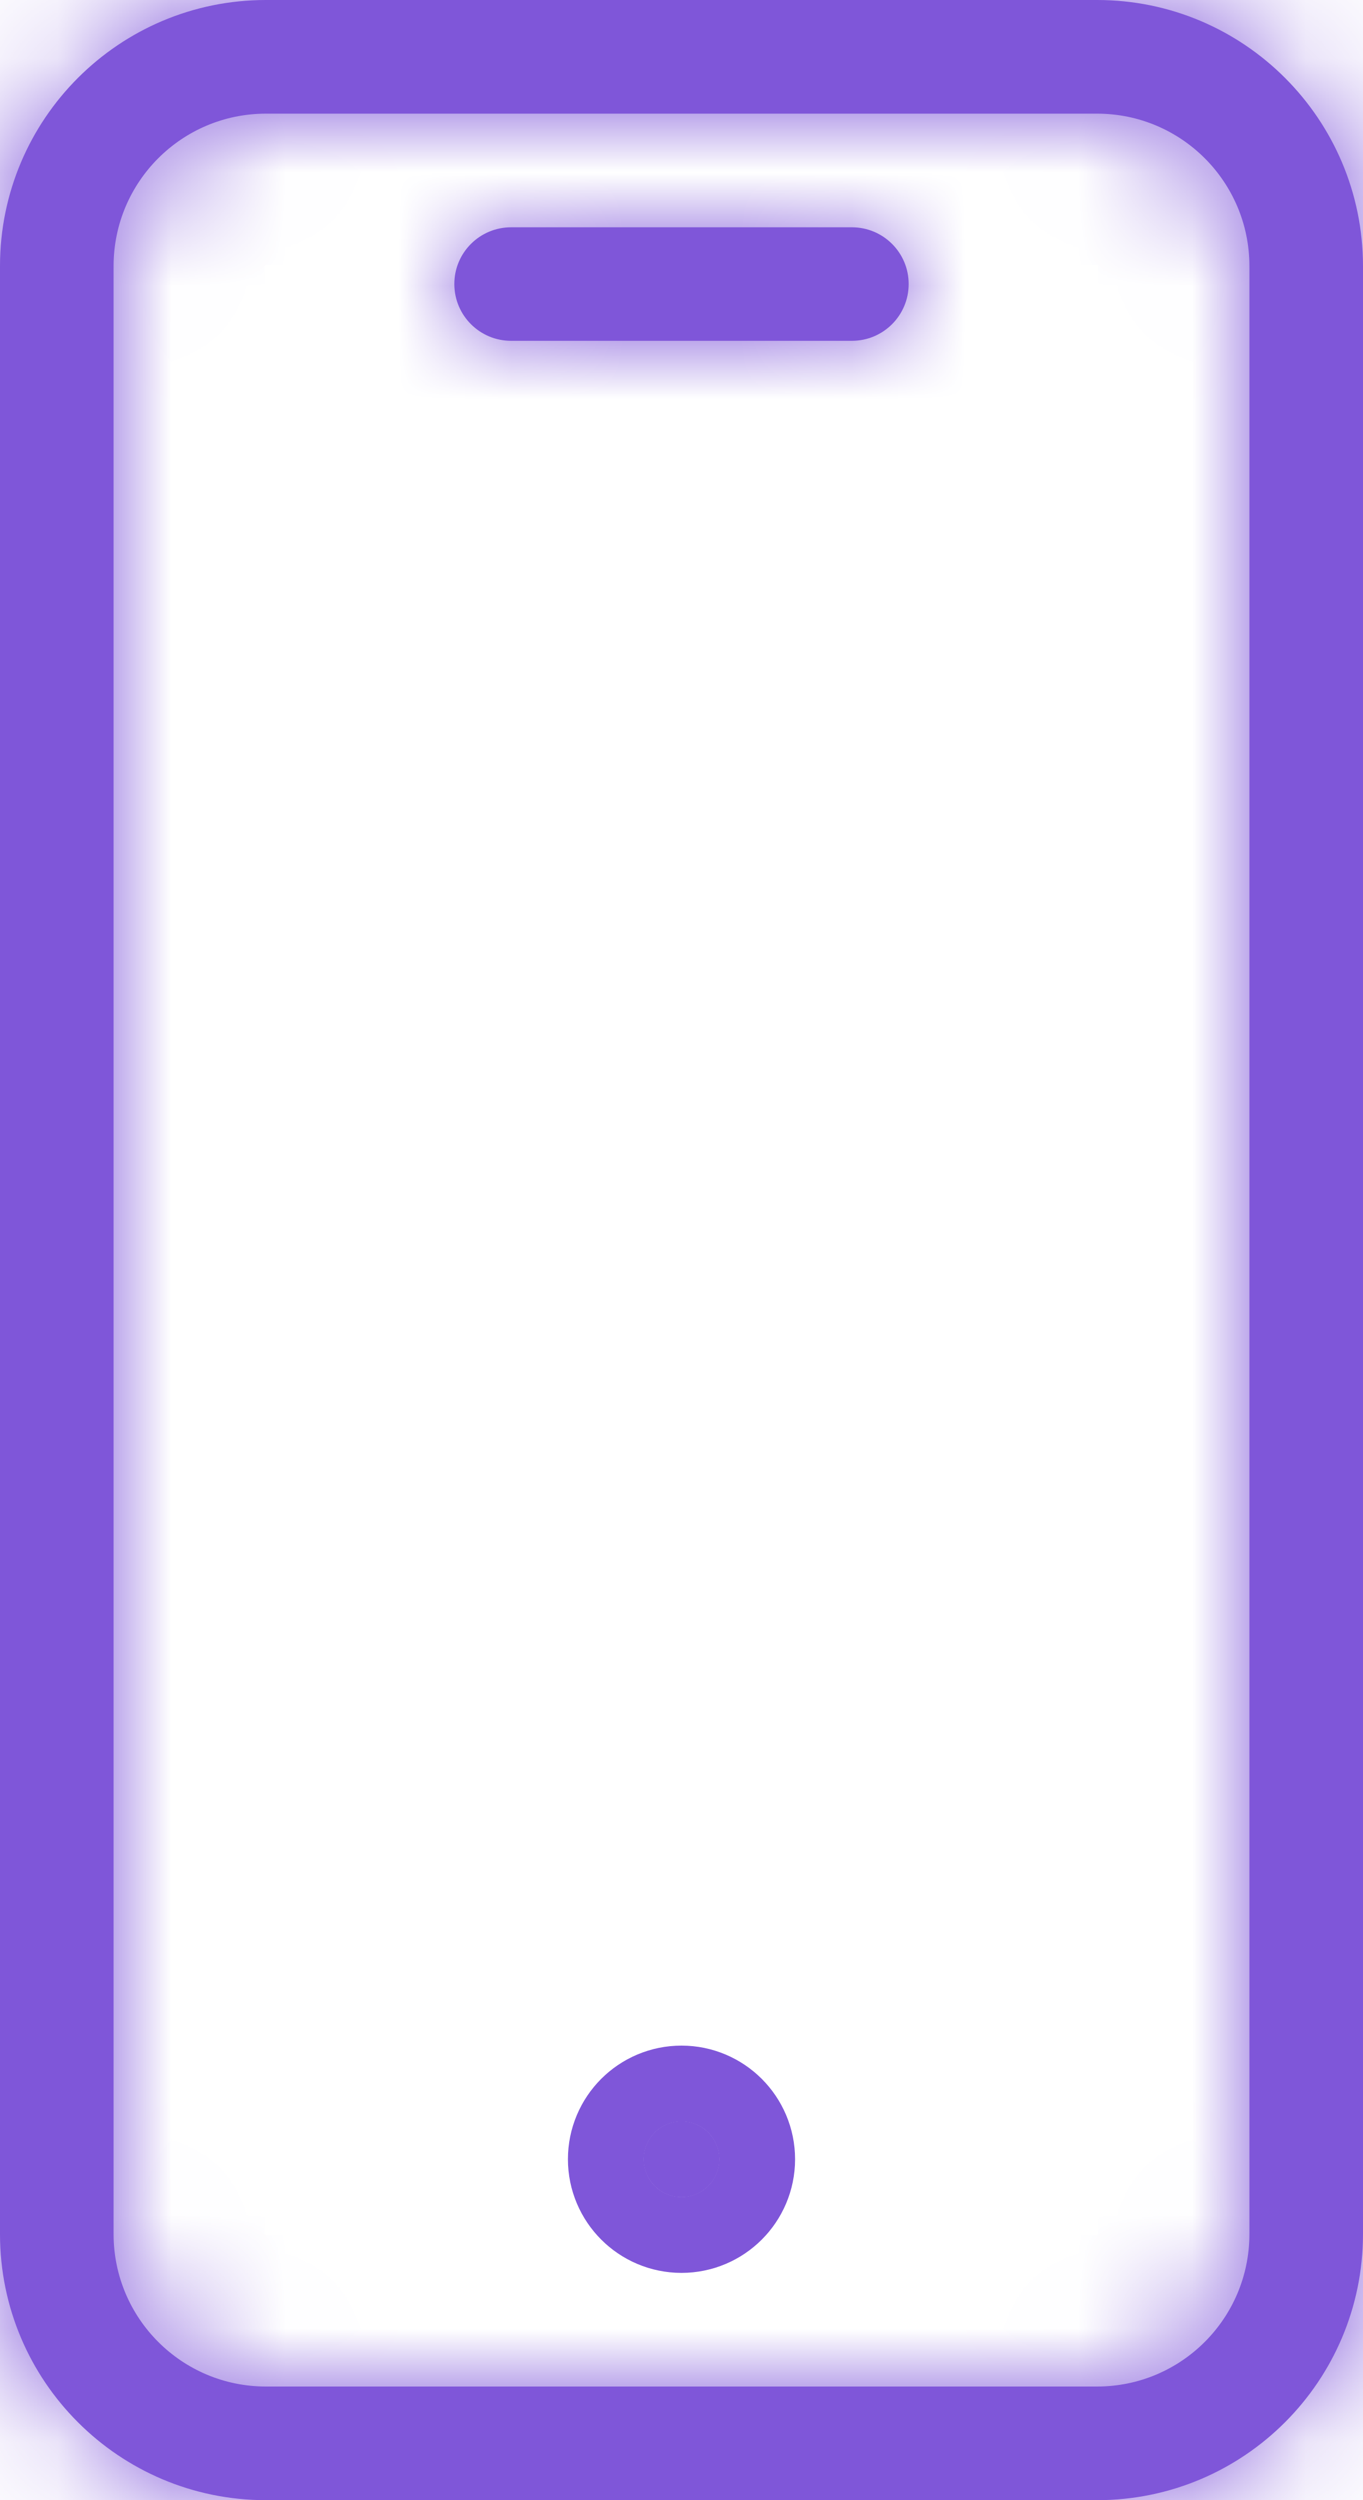
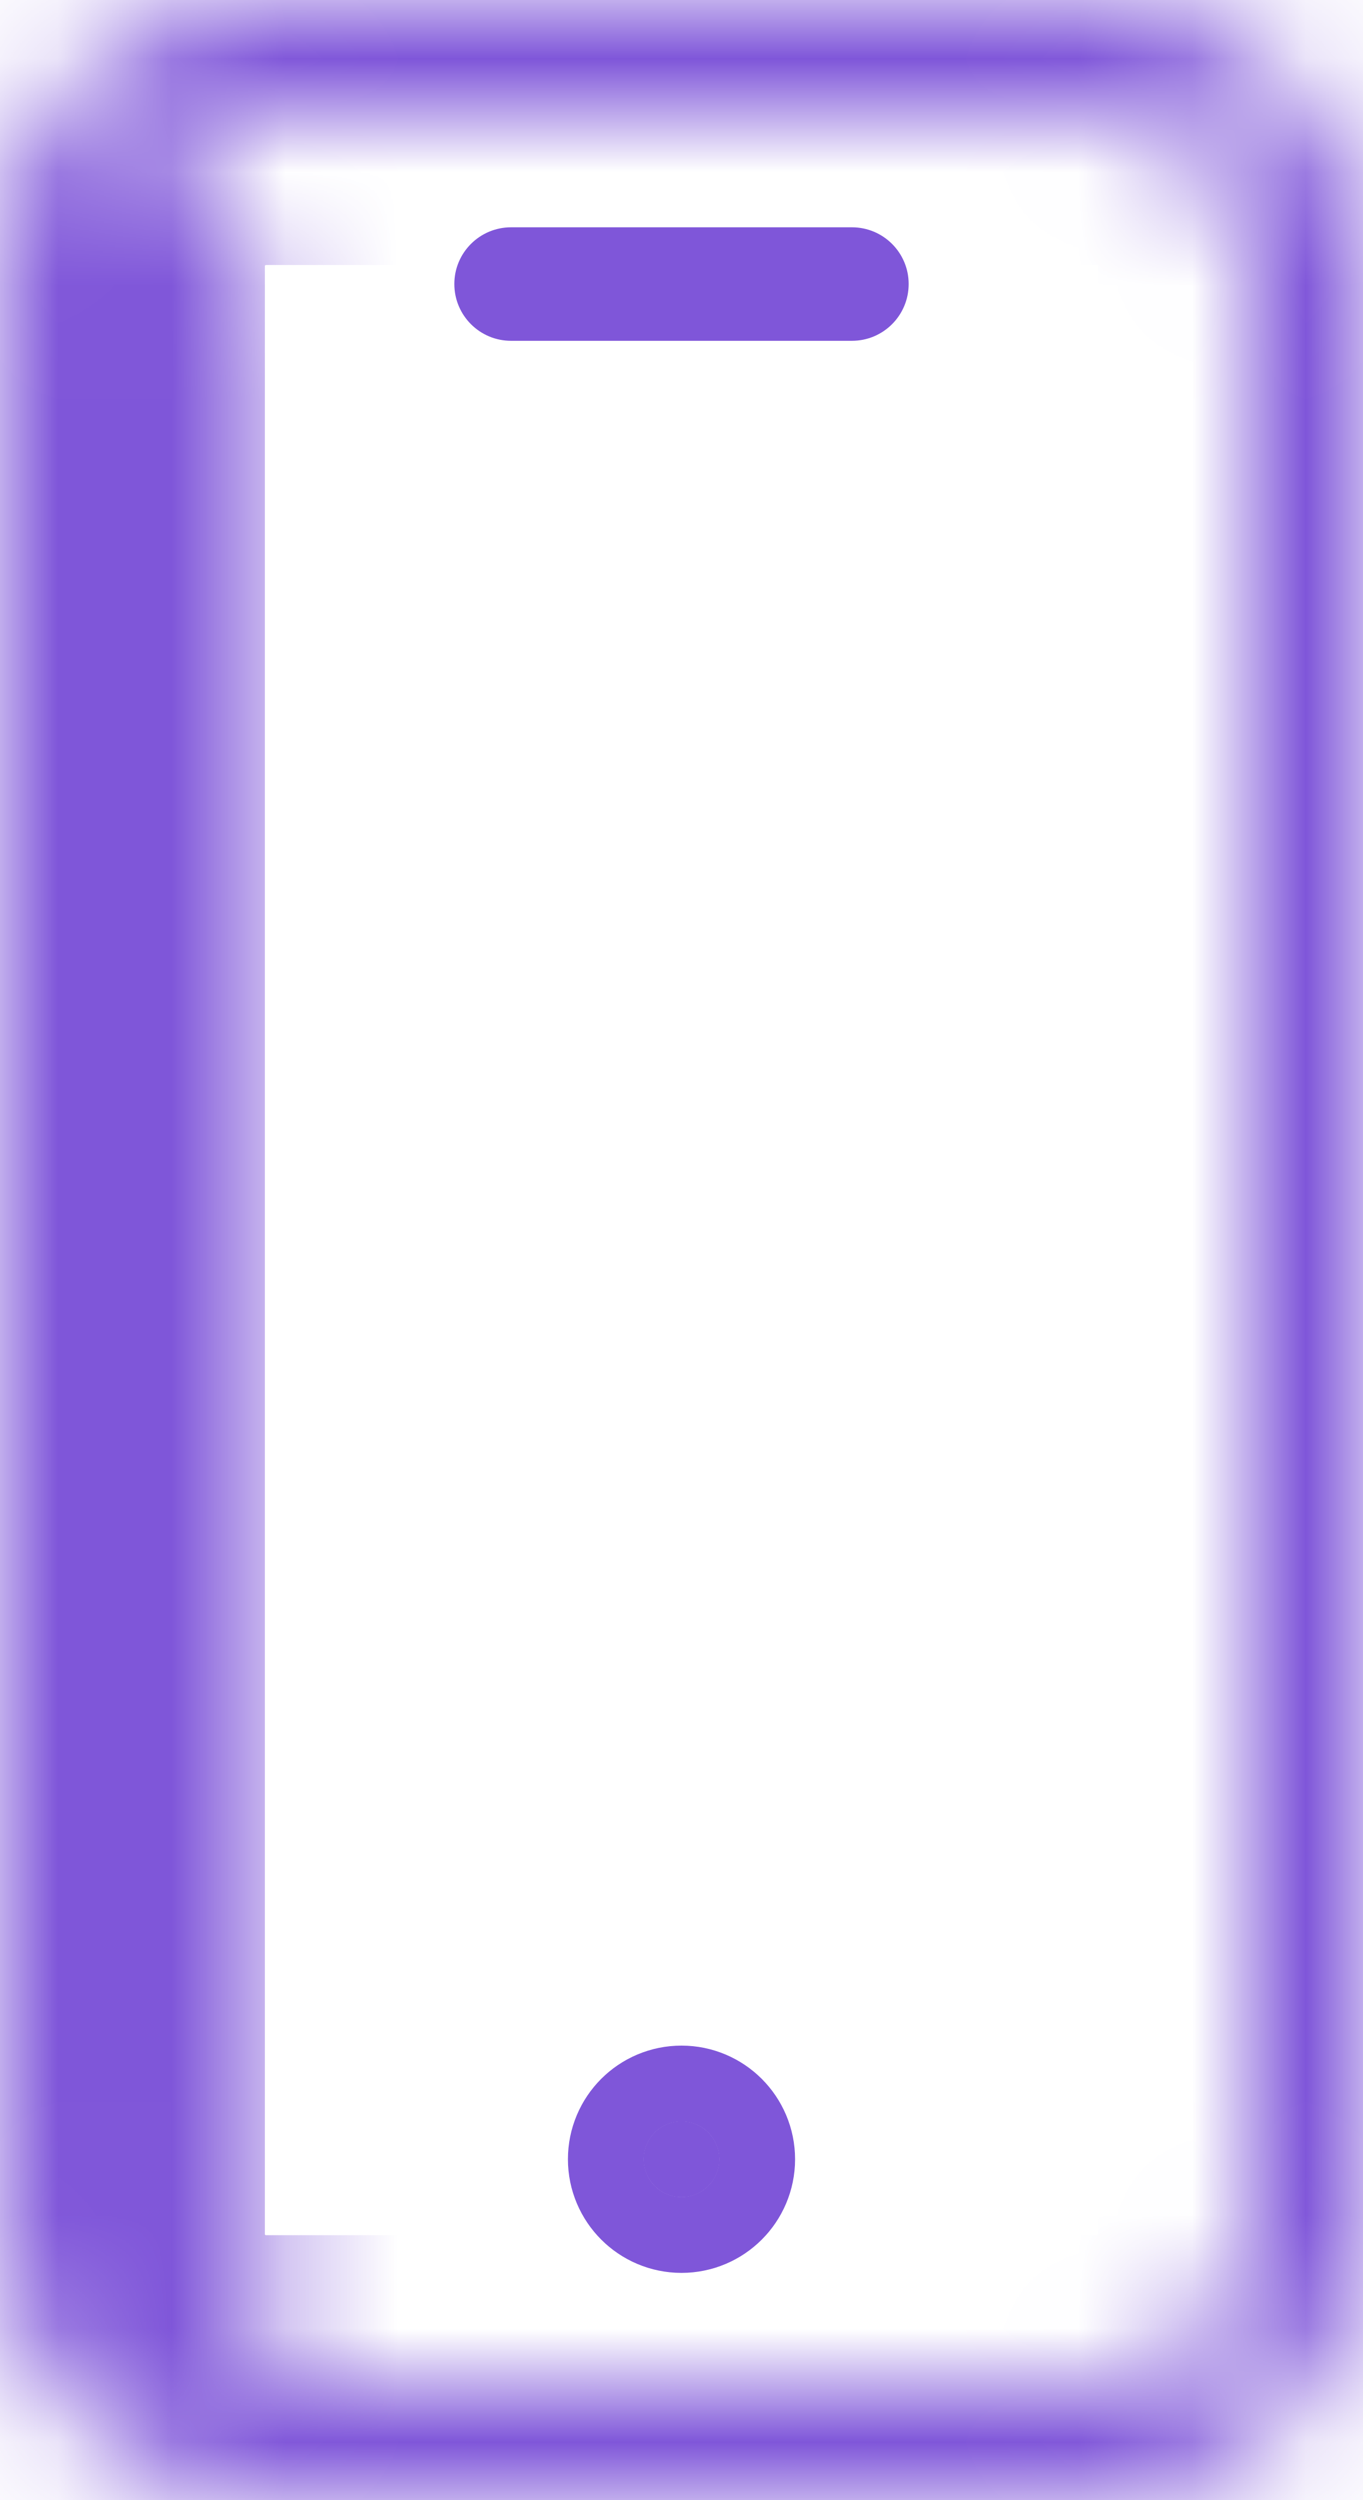
<svg xmlns="http://www.w3.org/2000/svg" width="12" height="22" viewBox="0 0 12 22" fill="none">
  <mask id="path-1-inside-1_40_1008" fill="white">
-     <path d="M9.66 0H2.34C1.048 0.001 0.001 1.048 0 2.34V19.66C0.001 20.952 1.048 21.999 2.34 22H9.66C10.952 21.999 11.998 20.952 12 19.66V2.34C11.998 1.048 10.952 0.001 9.66 0V0ZM11 19.66C10.999 20.4 10.4 20.999 9.66 21H2.34C1.6 20.999 1.001 20.4 1 19.66V2.34C1.001 1.6 1.6 1.001 2.34 1H9.66C10.4 1.001 10.999 1.6 11 2.34V19.66Z" />
+     <path d="M9.66 0H2.34C1.048 0.001 0.001 1.048 0 2.34V19.66C0.001 20.952 1.048 21.999 2.34 22H9.66C10.952 21.999 11.998 20.952 12 19.66V2.34C11.998 1.048 10.952 0.001 9.66 0V0ZM11 19.66C10.999 20.4 10.4 20.999 9.66 21H2.34V2.34C1.001 1.6 1.6 1.001 2.34 1H9.66C10.4 1.001 10.999 1.6 11 2.34V19.66Z" />
  </mask>
-   <path d="M9.66 0H2.34C1.048 0.001 0.001 1.048 0 2.34V19.66C0.001 20.952 1.048 21.999 2.34 22H9.66C10.952 21.999 11.998 20.952 12 19.66V2.34C11.998 1.048 10.952 0.001 9.66 0V0ZM11 19.66C10.999 20.4 10.4 20.999 9.66 21H2.34C1.6 20.999 1.001 20.4 1 19.66V2.34C1.001 1.6 1.6 1.001 2.34 1H9.66C10.4 1.001 10.999 1.6 11 2.34V19.66Z" fill="#7F56D9" />
  <path d="M9.66 0H10.992V-1.332H9.66V0ZM2.34 0V-1.332L2.338 -1.332L2.34 0ZM0 2.34L-1.332 2.339V2.34H0ZM0 19.66H-1.332L-1.332 19.661L0 19.66ZM2.34 22L2.339 23.332H2.34V22ZM9.66 22V23.332L9.661 23.332L9.66 22ZM12 19.66L13.332 19.662V19.66H12ZM12 2.34H13.332L13.332 2.339L12 2.34ZM9.66 0H8.328V1.331L9.658 1.332L9.66 0ZM11 19.66L12.332 19.661V19.66H11ZM9.66 21V22.332L9.661 22.332L9.66 21ZM2.34 21L2.339 22.332H2.34V21ZM1 19.66H-0.332L-0.332 19.661L1 19.66ZM1 2.34L-0.332 2.339V2.34H1ZM2.34 1V-0.332L2.339 -0.332L2.34 1ZM9.66 1L9.661 -0.332H9.66V1ZM11 2.34H12.332L12.332 2.339L11 2.34ZM9.66 -1.332H2.34V1.332H9.66V-1.332ZM2.338 -1.332C0.312 -1.33 -1.33 0.312 -1.332 2.339L1.332 2.341C1.333 1.784 1.784 1.333 2.341 1.332L2.338 -1.332ZM-1.332 2.34V19.66H1.332V2.34H-1.332ZM-1.332 19.661C-1.33 21.688 0.312 23.33 2.339 23.332L2.341 20.668C1.784 20.667 1.333 20.216 1.332 19.659L-1.332 19.661ZM2.34 23.332H9.66V20.668H2.34V23.332ZM9.661 23.332C11.688 23.33 13.33 21.688 13.332 19.662L10.668 19.659C10.667 20.216 10.216 20.667 9.659 20.668L9.661 23.332ZM13.332 19.66V2.34H10.668V19.66H13.332ZM13.332 2.339C13.33 0.312 11.688 -1.33 9.661 -1.332L9.658 1.332C10.216 1.333 10.667 1.784 10.668 2.342L13.332 2.339ZM10.992 0V0H8.328V0H10.992ZM9.667 19.659C9.667 19.66 9.667 19.661 9.667 19.661C9.667 19.662 9.667 19.662 9.667 19.662C9.667 19.662 9.667 19.662 9.667 19.662C9.667 19.662 9.667 19.662 9.667 19.662C9.667 19.662 9.667 19.663 9.665 19.665C9.663 19.667 9.662 19.667 9.662 19.668C9.662 19.668 9.662 19.667 9.662 19.667C9.662 19.667 9.662 19.667 9.662 19.667C9.662 19.667 9.662 19.668 9.661 19.668C9.661 19.668 9.66 19.668 9.659 19.668L9.661 22.332C11.136 22.331 12.331 21.136 12.332 19.661L9.667 19.659ZM9.66 19.668H2.34V22.332H9.66V19.668ZM2.341 19.668C2.34 19.668 2.339 19.668 2.339 19.668C2.338 19.668 2.338 19.667 2.338 19.667C2.338 19.667 2.338 19.667 2.338 19.667C2.338 19.667 2.338 19.668 2.338 19.668C2.338 19.667 2.337 19.667 2.335 19.665C2.333 19.663 2.333 19.662 2.332 19.662C2.332 19.662 2.332 19.662 2.333 19.662C2.333 19.662 2.333 19.662 2.333 19.662C2.333 19.662 2.332 19.662 2.332 19.661C2.332 19.661 2.332 19.66 2.332 19.659L-0.332 19.661C-0.331 21.136 0.864 22.331 2.339 22.332L2.341 19.668ZM2.332 19.66V2.34H-0.332V19.66H2.332ZM2.332 2.341C2.332 2.34 2.332 2.339 2.332 2.339C2.332 2.338 2.333 2.338 2.333 2.338C2.333 2.338 2.333 2.338 2.333 2.338C2.333 2.338 2.333 2.338 2.333 2.338C2.333 2.338 2.333 2.337 2.335 2.335C2.337 2.333 2.338 2.333 2.338 2.332C2.338 2.332 2.338 2.332 2.338 2.333C2.338 2.333 2.338 2.333 2.338 2.333C2.338 2.333 2.338 2.332 2.339 2.332C2.339 2.332 2.34 2.332 2.341 2.332L2.339 -0.332C0.864 -0.331 -0.331 0.864 -0.332 2.339L2.332 2.341ZM2.34 2.332H9.66V-0.332H2.34V2.332ZM9.659 2.332C9.66 2.332 9.661 2.332 9.661 2.332C9.662 2.332 9.662 2.333 9.662 2.333C9.662 2.333 9.662 2.333 9.662 2.333C9.662 2.332 9.662 2.332 9.662 2.332C9.662 2.333 9.663 2.333 9.665 2.335C9.667 2.337 9.667 2.338 9.667 2.338C9.667 2.338 9.667 2.338 9.667 2.338C9.667 2.338 9.667 2.338 9.667 2.338C9.667 2.338 9.667 2.338 9.667 2.339C9.667 2.339 9.667 2.34 9.667 2.341L12.332 2.339C12.331 0.864 11.136 -0.331 9.661 -0.332L9.659 2.332ZM9.667 2.34V19.66H12.332V2.34H9.667Z" fill="#7F56D9" mask="url(#path-1-inside-1_40_1008)" />
  <mask id="path-3-inside-2_40_1008" fill="white">
-     <path d="M7.5 2H4.5C4.224 2 4 2.223 4 2.499C4 2.776 4.224 2.999 4.5 2.999H7.5C7.776 2.999 8 2.776 8 2.499C8 2.223 7.776 2 7.5 2Z" />
-   </mask>
+     </mask>
  <path d="M7.5 2H4.5C4.224 2 4 2.223 4 2.499C4 2.776 4.224 2.999 4.5 2.999H7.5C7.776 2.999 8 2.776 8 2.499C8 2.223 7.776 2 7.5 2Z" fill="#7F56D9" />
  <path d="M7.5 0.667H4.5V3.332H7.5V0.667ZM4.5 0.667C3.489 0.667 2.668 1.487 2.668 2.499H5.332C5.332 2.96 4.959 3.332 4.5 3.332V0.667ZM2.668 2.499C2.668 3.511 3.488 4.332 4.5 4.332V1.667C4.96 1.667 5.332 2.04 5.332 2.499H2.668ZM4.5 4.332H7.5V1.667H4.5V4.332ZM7.5 4.332C8.513 4.332 9.332 3.511 9.332 2.499H6.668C6.668 2.04 7.04 1.667 7.5 1.667V4.332ZM9.332 2.499C9.332 1.487 8.512 0.667 7.5 0.667V3.332C7.04 3.332 6.668 2.959 6.668 2.499H9.332Z" fill="#7F56D9" mask="url(#path-3-inside-2_40_1008)" />
  <path d="M6.334 19C6.334 19.184 6.184 19.334 6 19.334C5.816 19.334 5.666 19.184 5.666 19C5.666 18.816 5.815 18.666 6 18.666C6.184 18.666 6.334 18.816 6.334 19Z" fill="#7F56D9" stroke="#7F56D9" stroke-width="1.332" />
</svg>